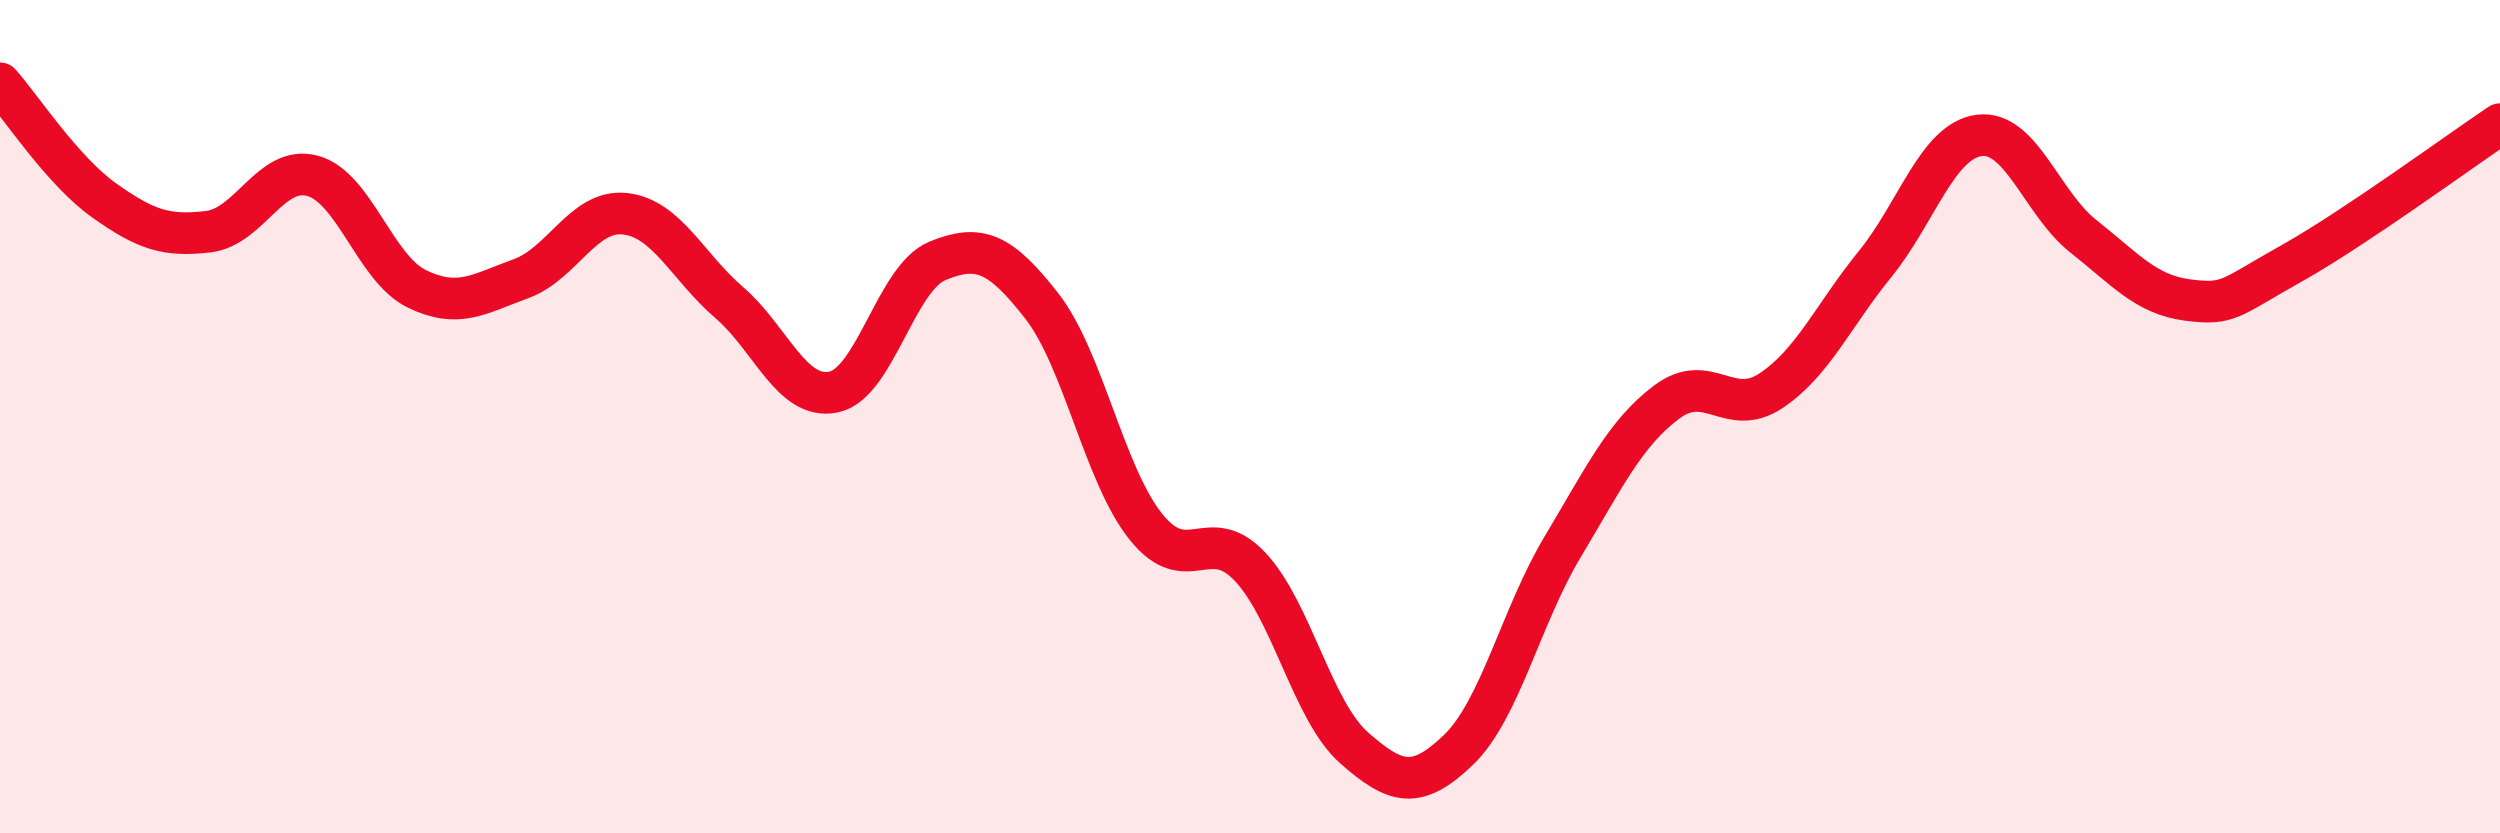
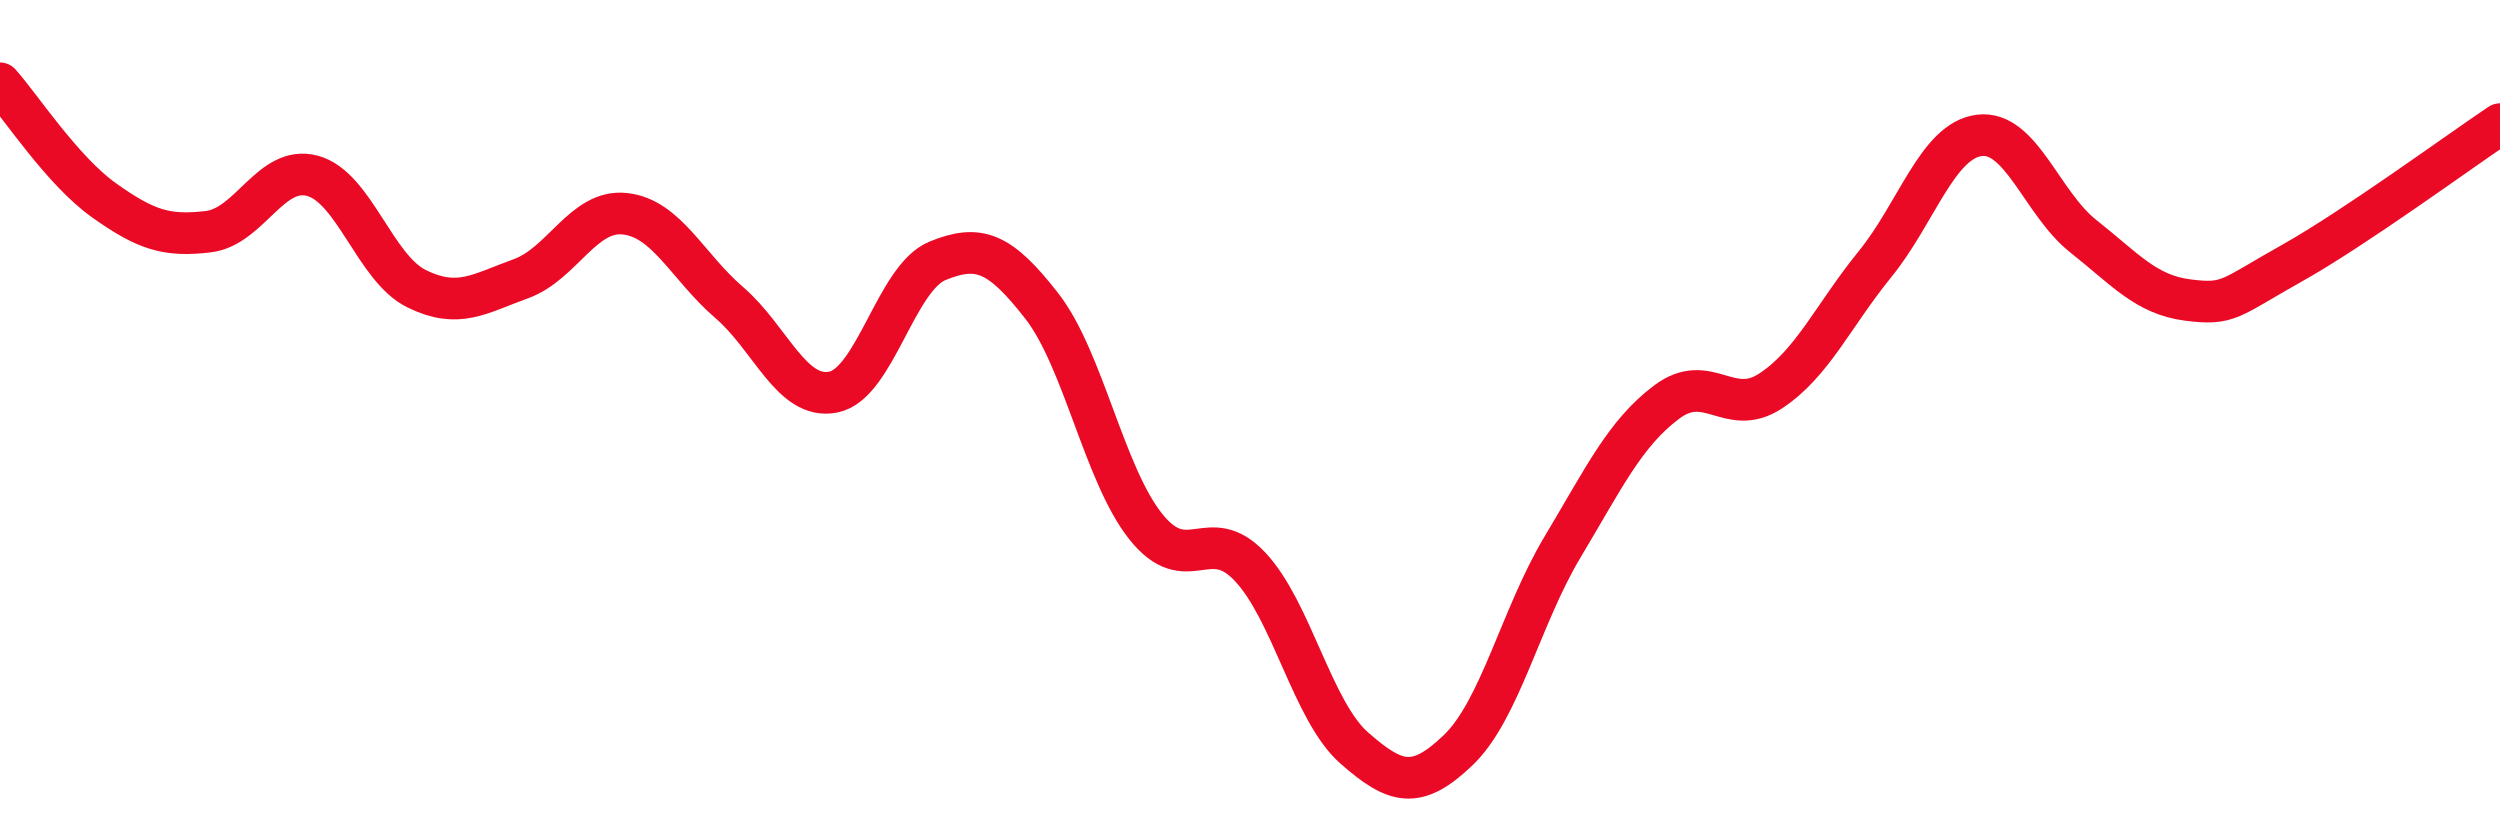
<svg xmlns="http://www.w3.org/2000/svg" width="60" height="20" viewBox="0 0 60 20">
-   <path d="M 0,2 C 0.5,2.56 1.5,4.1 2.5,4.81 C 3.5,5.52 4,5.68 5,5.56 C 6,5.44 6.5,3.95 7.5,4.22 C 8.5,4.49 9,6.44 10,6.93 C 11,7.42 11.5,7.05 12.5,6.69 C 13.5,6.33 14,5.02 15,5.13 C 16,5.24 16.5,6.4 17.5,7.26 C 18.5,8.12 19,9.61 20,9.41 C 21,9.21 21.5,6.67 22.5,6.26 C 23.5,5.85 24,6.06 25,7.34 C 26,8.62 26.5,11.39 27.5,12.64 C 28.5,13.89 29,12.54 30,13.6 C 31,14.66 31.5,17.07 32.5,17.95 C 33.5,18.83 34,18.96 35,18 C 36,17.04 36.5,14.8 37.5,13.13 C 38.5,11.46 39,10.4 40,9.65 C 41,8.9 41.5,10.04 42.5,9.38 C 43.5,8.72 44,7.57 45,6.34 C 46,5.11 46.5,3.38 47.5,3.25 C 48.5,3.12 49,4.88 50,5.67 C 51,6.46 51.5,7.07 52.5,7.2 C 53.5,7.33 53.5,7.16 55,6.32 C 56.5,5.48 59,3.65 60,2.98L60 20L0 20Z" fill="#EB0A25" opacity="0.1" stroke-linecap="round" stroke-linejoin="round" />
  <path d="M 0,2 C 0.5,2.56 1.5,4.1 2.5,4.81 C 3.5,5.52 4,5.68 5,5.56 C 6,5.44 6.5,3.95 7.5,4.22 C 8.5,4.49 9,6.44 10,6.93 C 11,7.42 11.5,7.05 12.5,6.69 C 13.5,6.33 14,5.02 15,5.13 C 16,5.24 16.5,6.4 17.5,7.26 C 18.5,8.12 19,9.61 20,9.41 C 21,9.21 21.5,6.67 22.5,6.26 C 23.5,5.85 24,6.06 25,7.34 C 26,8.62 26.5,11.39 27.5,12.64 C 28.5,13.89 29,12.54 30,13.6 C 31,14.66 31.5,17.07 32.5,17.95 C 33.5,18.83 34,18.96 35,18 C 36,17.04 36.5,14.8 37.5,13.13 C 38.5,11.46 39,10.4 40,9.65 C 41,8.9 41.5,10.04 42.5,9.38 C 43.5,8.72 44,7.57 45,6.34 C 46,5.11 46.5,3.38 47.5,3.25 C 48.5,3.12 49,4.88 50,5.67 C 51,6.46 51.5,7.07 52.5,7.2 C 53.5,7.33 53.5,7.16 55,6.32 C 56.5,5.48 59,3.65 60,2.98" stroke="#EB0A25" stroke-width="1" fill="none" stroke-linecap="round" stroke-linejoin="round" />
</svg>